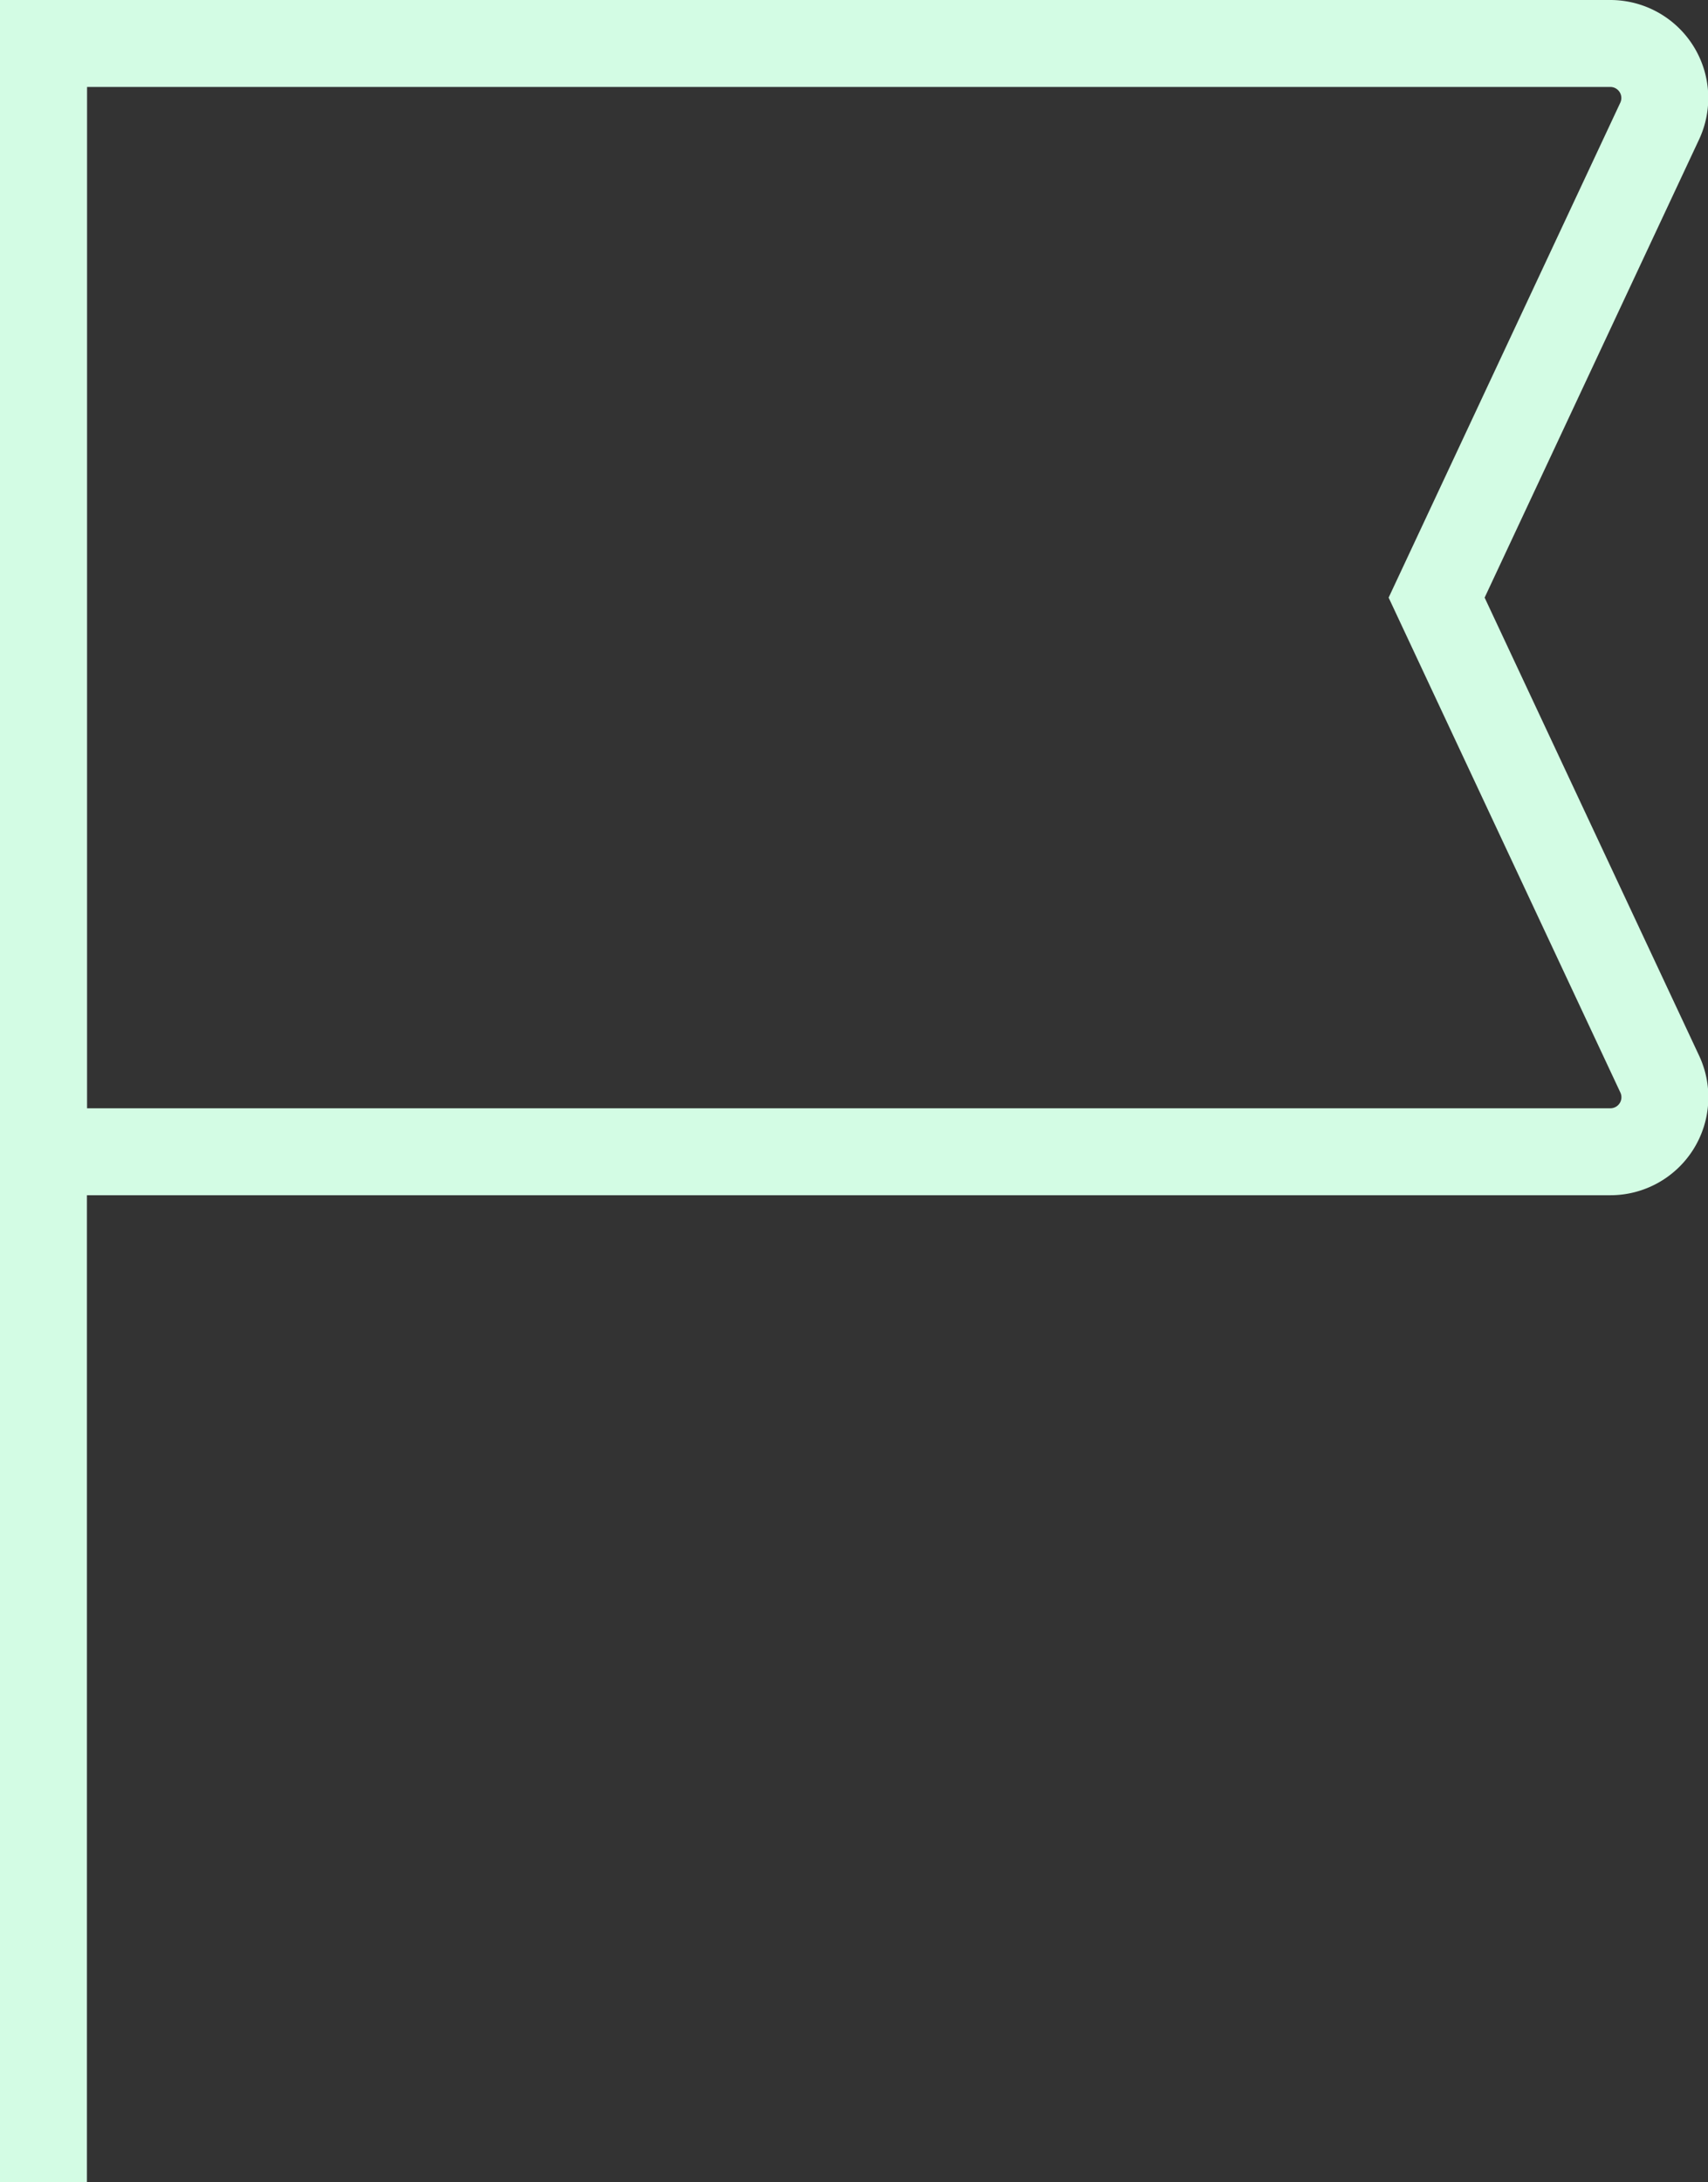
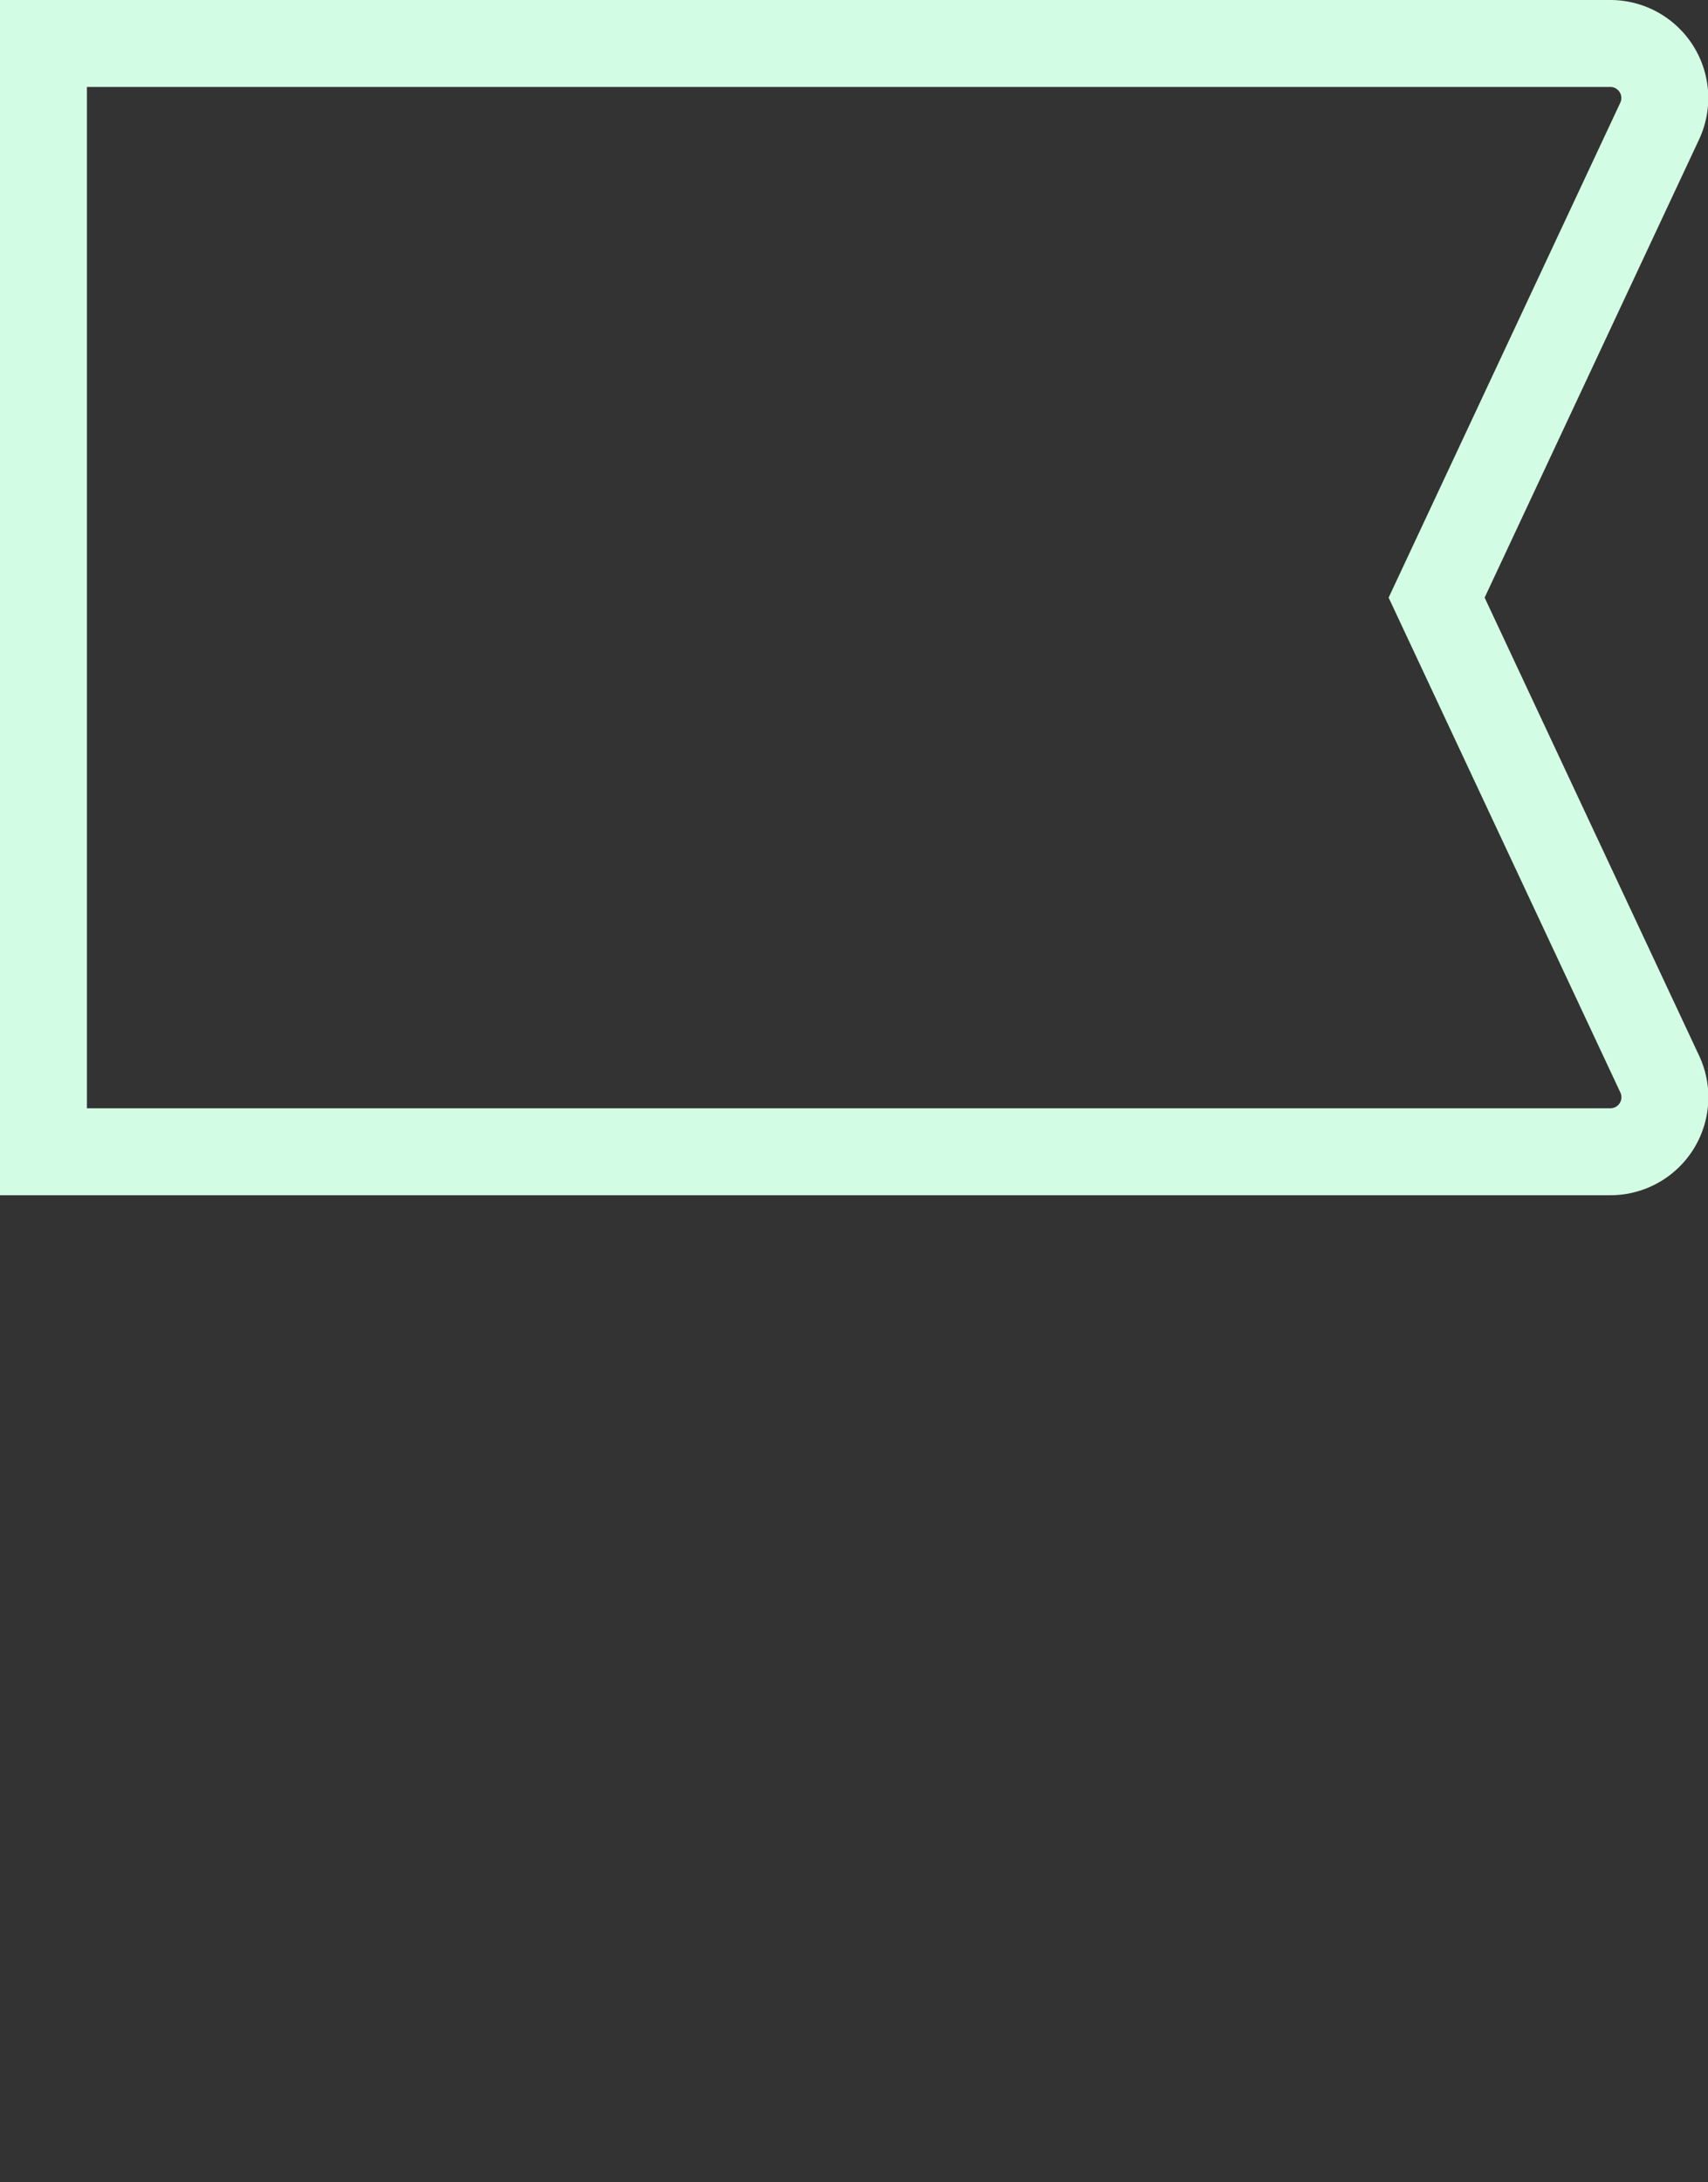
<svg xmlns="http://www.w3.org/2000/svg" xmlns:ns1="http://sodipodi.sourceforge.net/DTD/sodipodi-0.dtd" xmlns:ns2="http://www.inkscape.org/namespaces/inkscape" width="39.293" height="50.191" viewBox="0 0 39.293 50.191" version="1.1" id="svg6" ns1:docname="icon_credo.svg" ns2:version="1.1 (c68e22c387, 2021-05-23)">
  <rect x="0" y="0" width="39.293" height="50.191" fill="#333333" stroke="none" />
  <defs id="defs10" />
  <ns1:namedview id="namedview8" pagecolor="#ffffff" bordercolor="#666666" borderopacity="1.0" ns2:pageshadow="2" ns2:pageopacity="0.0" ns2:pagecheckerboard="0" showgrid="false" fit-margin-top="0" fit-margin-left="0" fit-margin-right="0" fit-margin-bottom="0" ns2:zoom="1.8909091" ns2:cx="-57.379808" ns2:cy="139.35096" ns2:window-width="1920" ns2:window-height="1017" ns2:window-x="-8" ns2:window-y="-8" ns2:window-maximized="1" ns2:current-layer="icon_credo" />
  <g id="icon_credo" transform="translate(-257.879,-1220.129)">
    <rect id="Rechteck_654" data-name="Rechteck 654" width="55" height="55" transform="translate(249.529,1216.529)" fill="none" x="0" y="0" />
-     <line id="Linie_194" data-name="Linie 194" y1="49.191" transform="translate(258.879,1221.129)" fill="none" stroke="#d3fce4" stroke-miterlimit="10" stroke-width="2" x1="0" x2="0" y2="0" />
    <path id="Pfad_606" data-name="Pfad 606" d="M 37.545,26.99 H 1.5 V 1.5 h 36.045 a 1.254,1.254 0 0 1 1.136,1.786 L 33.55,14.245 38.681,25.2 a 1.254,1.254 0 0 1 -1.136,1.79 z" transform="translate(257.379,1219.629)" fill="none" stroke="#d3fce4" stroke-miterlimit="10" stroke-width="2" />
  </g>
</svg>